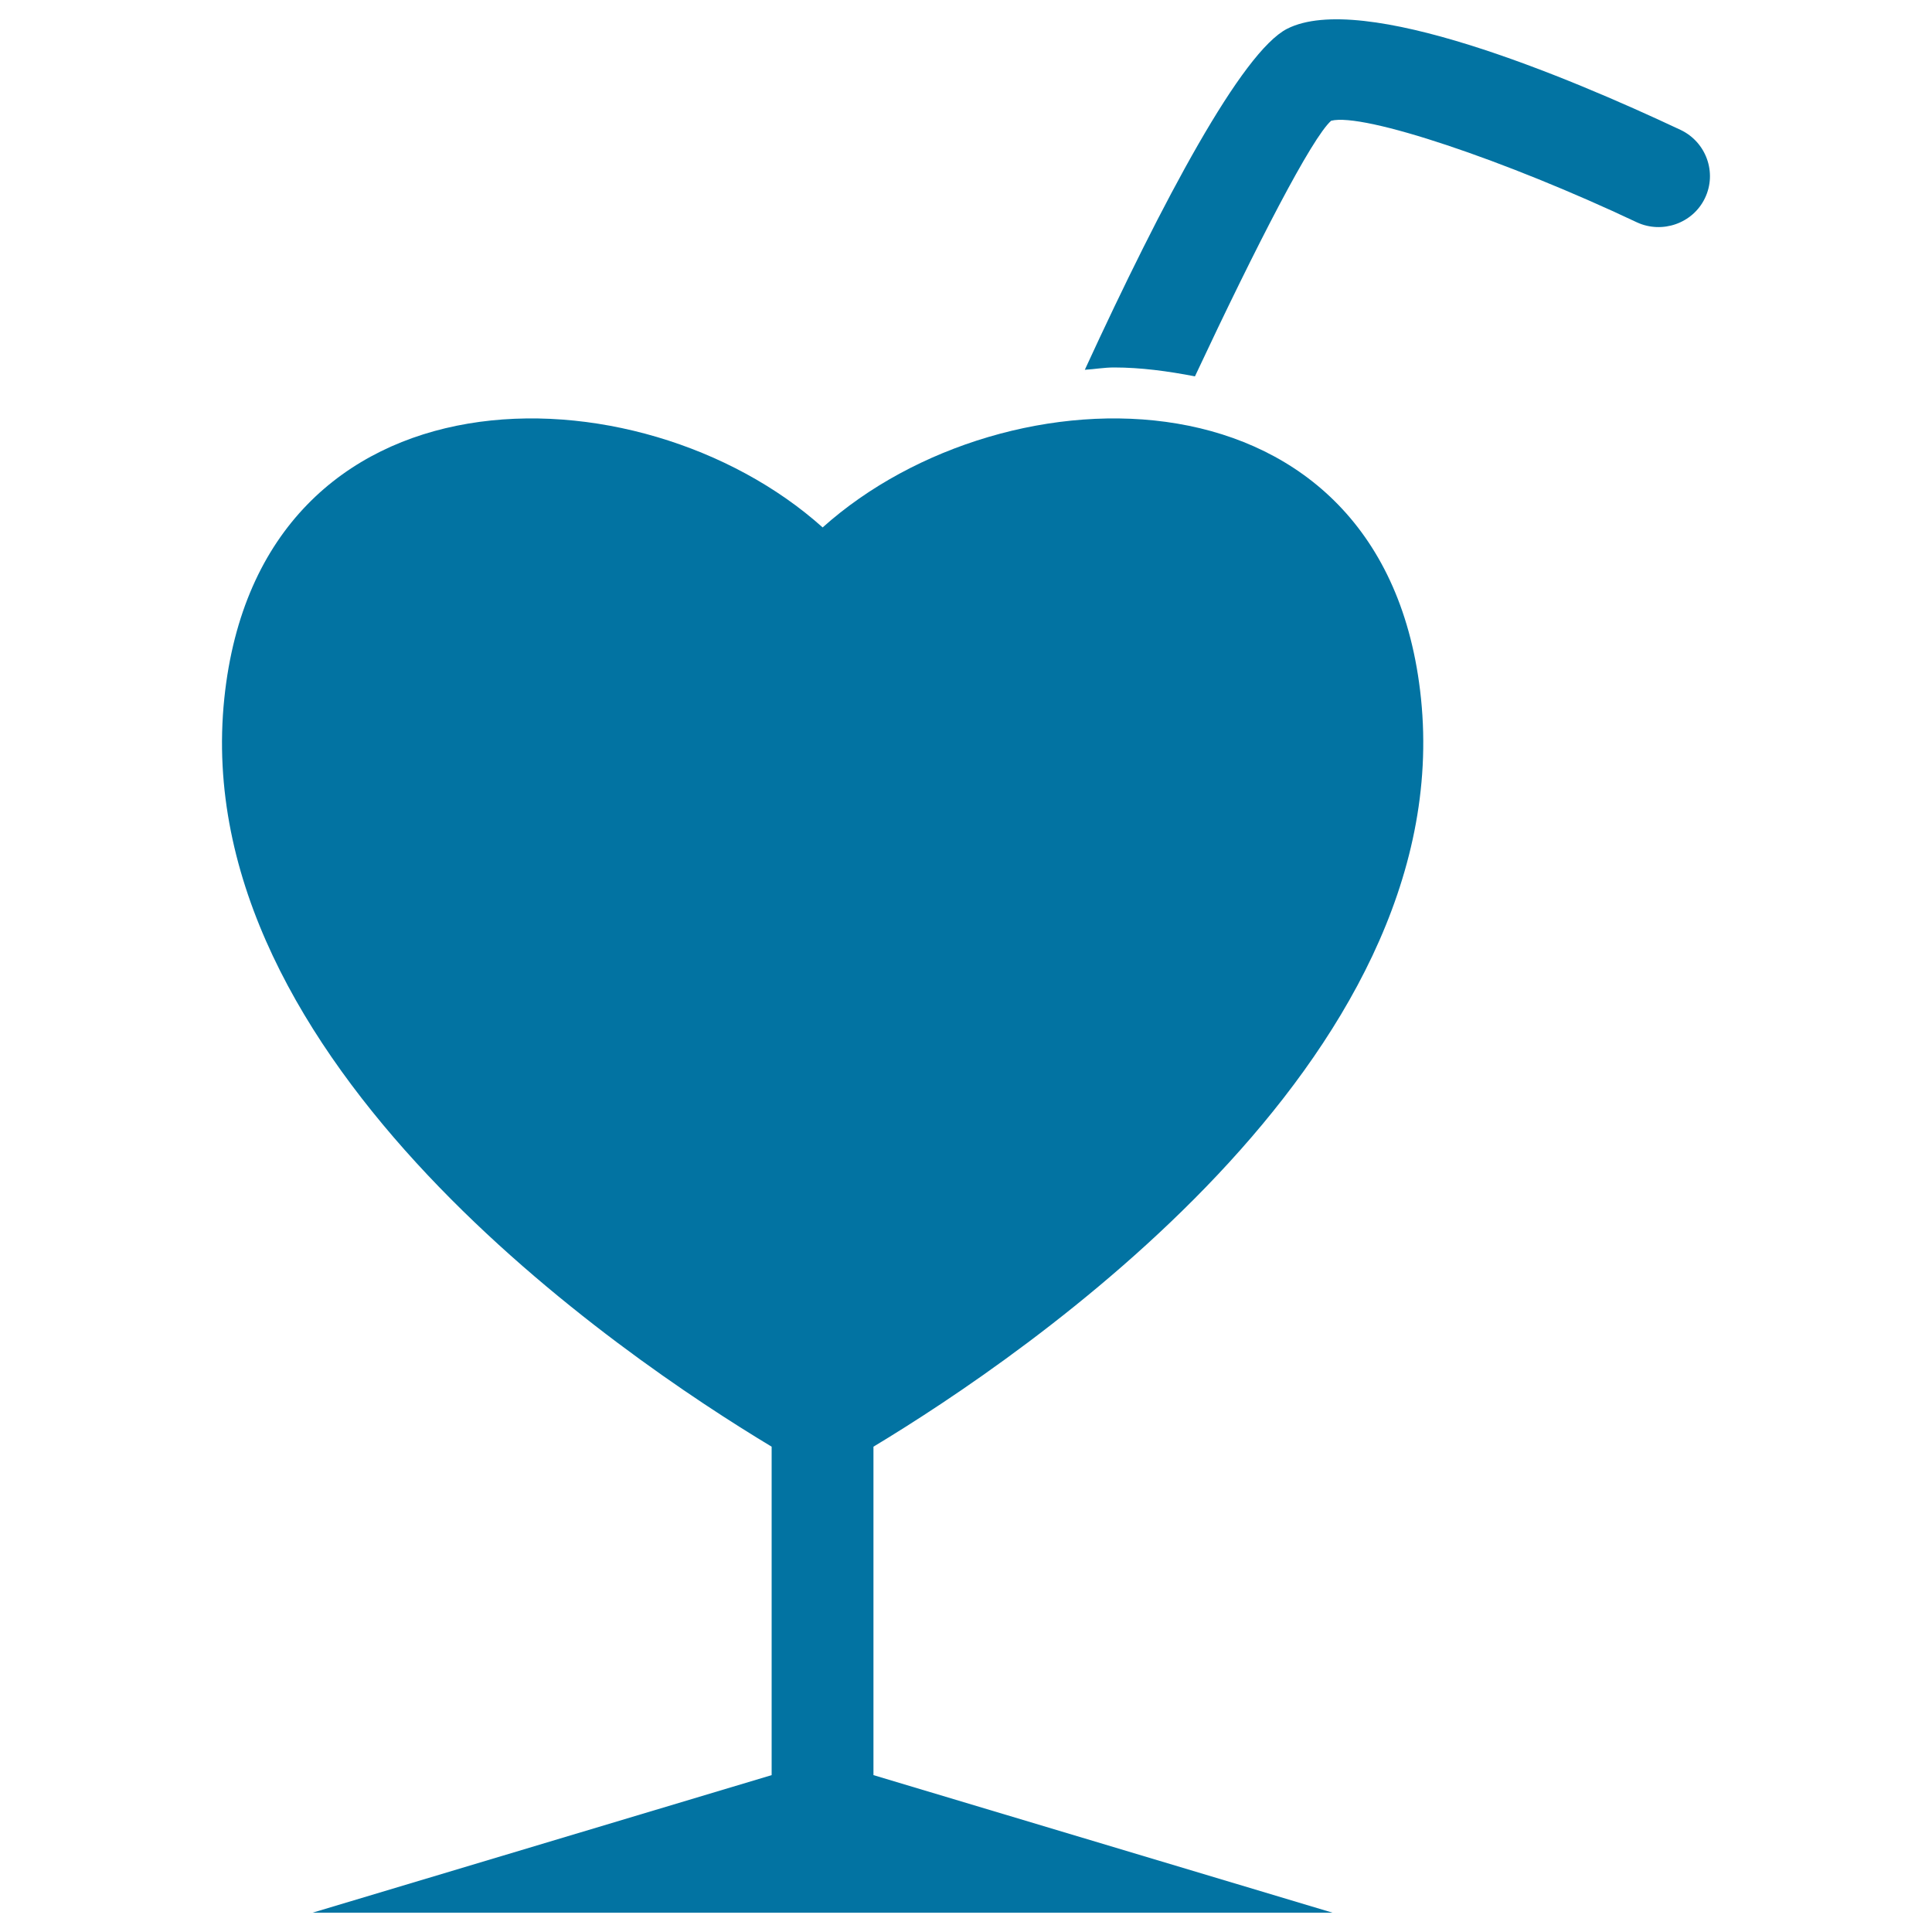
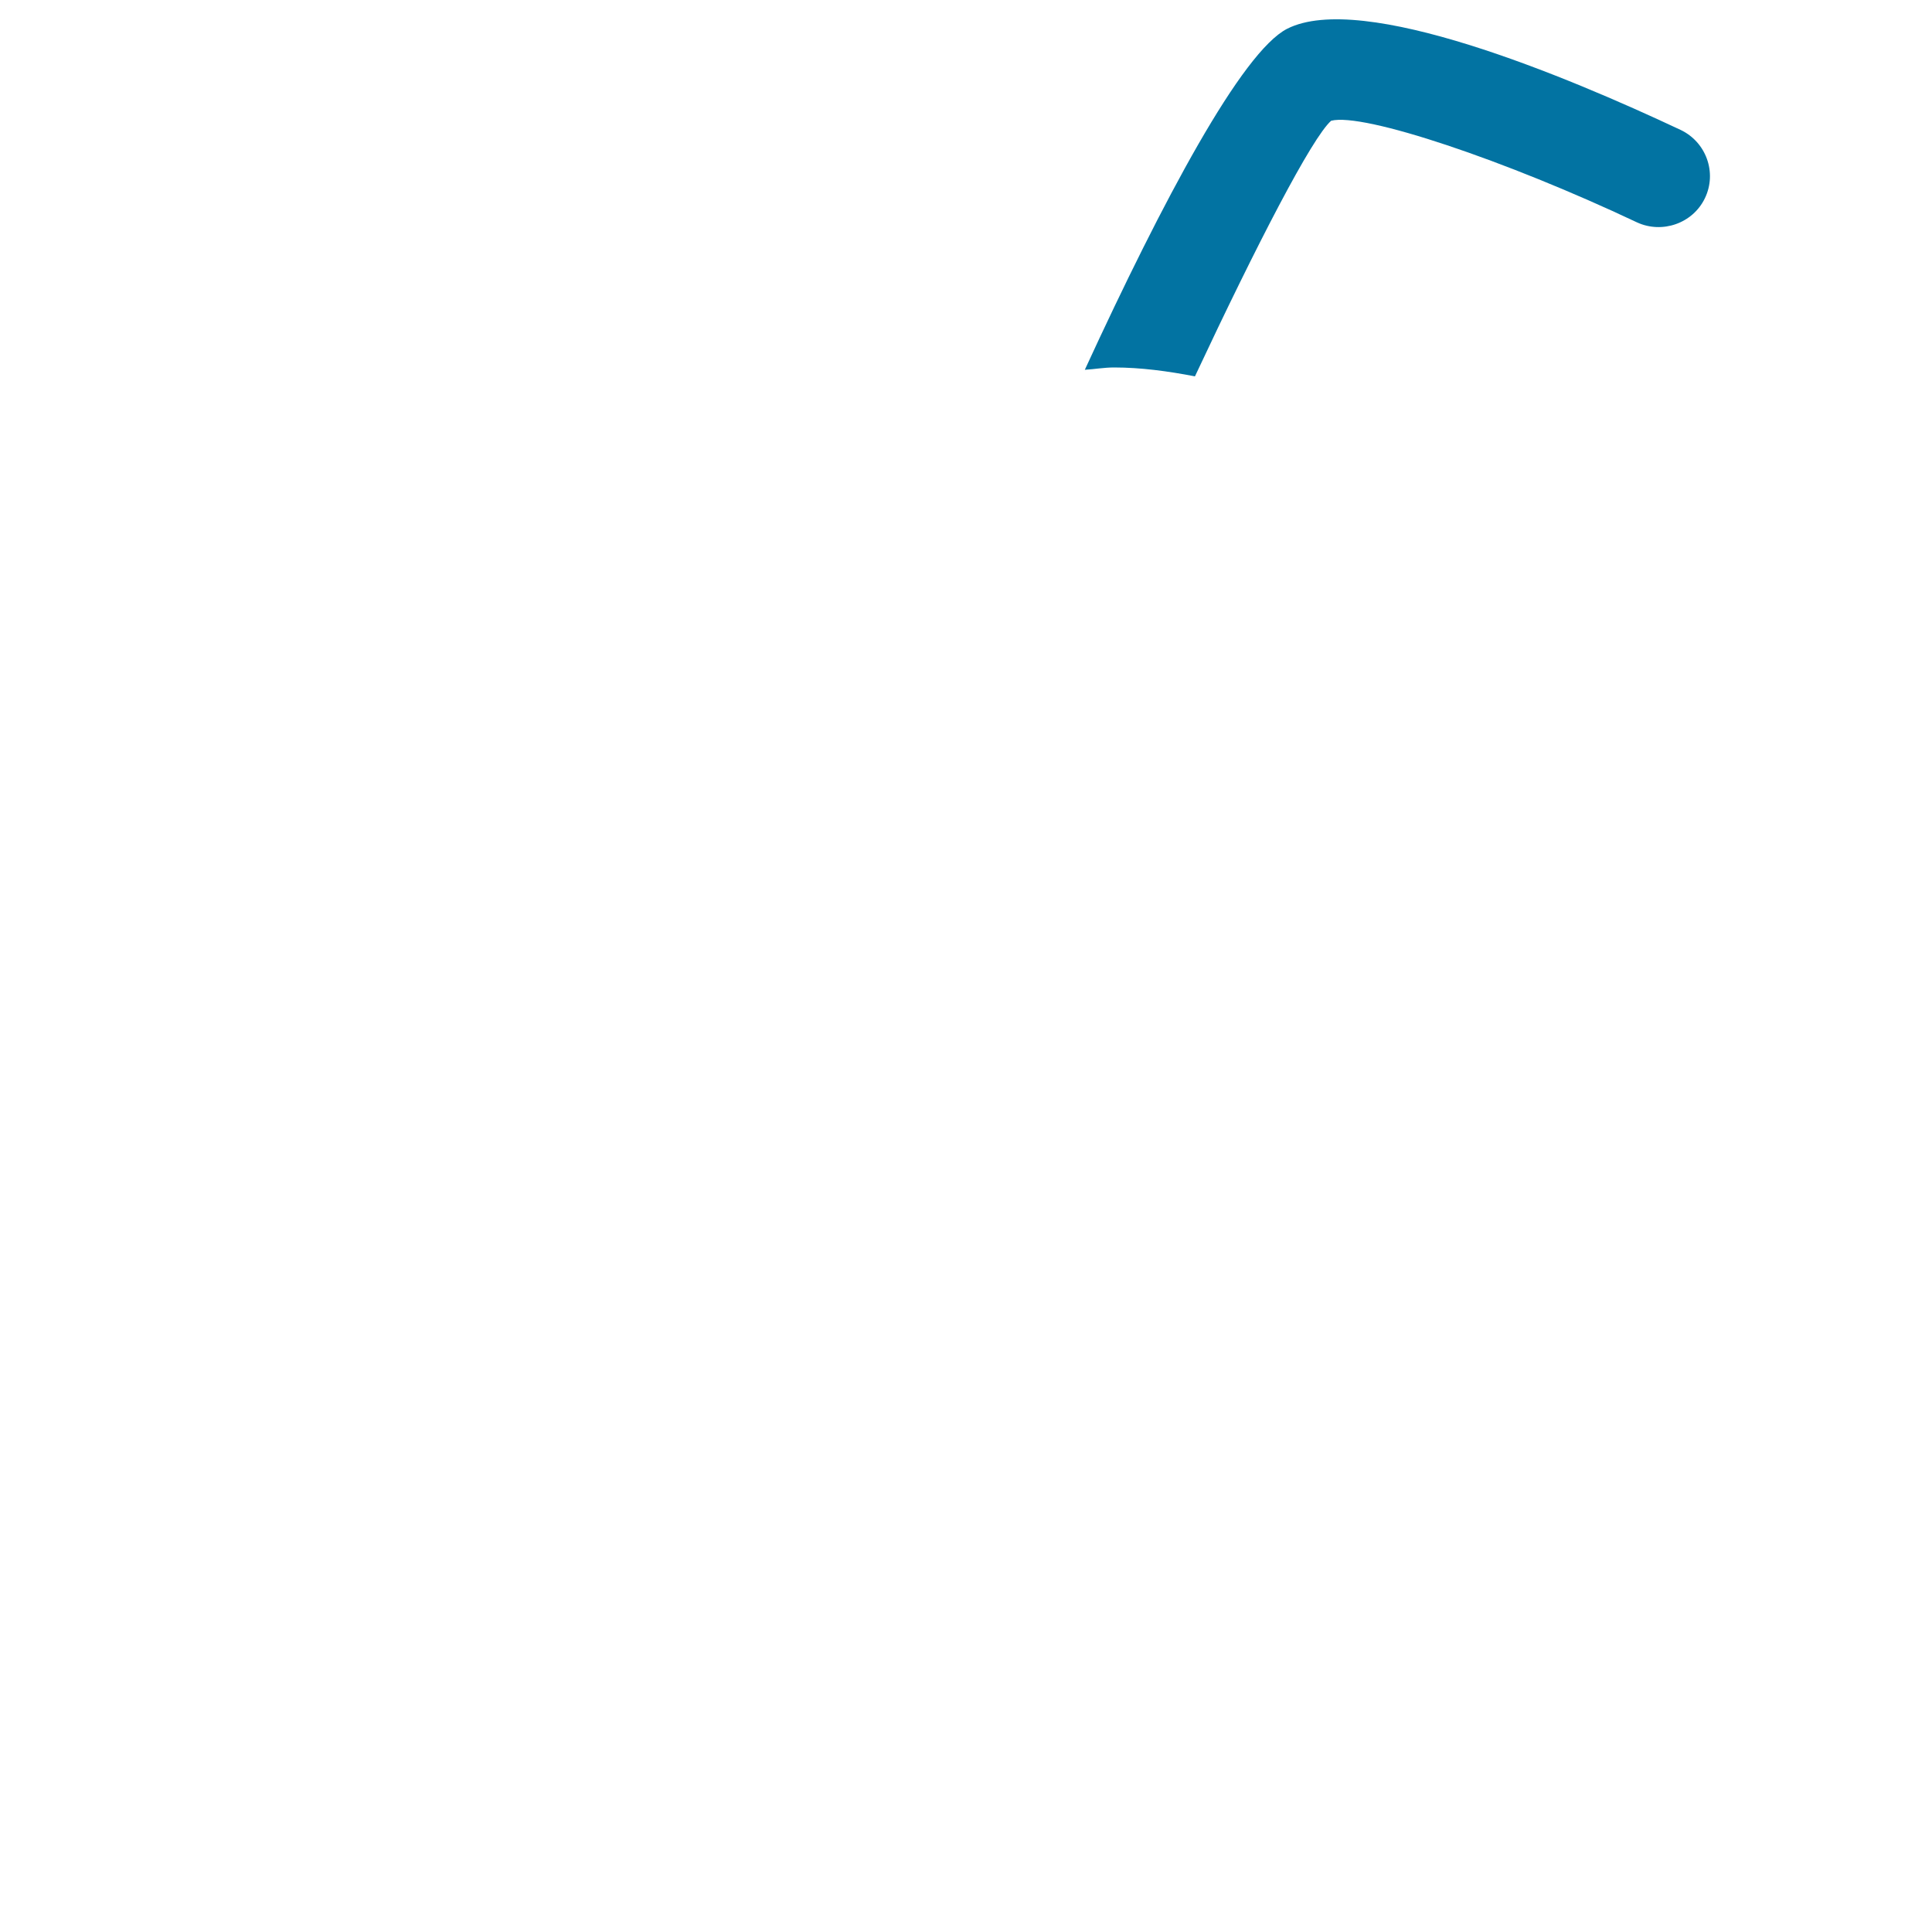
<svg xmlns="http://www.w3.org/2000/svg" viewBox="0 0 1000 1000" style="fill:#0273a2">
  <title>Heart Shaped Glass With A Straw SVG icon</title>
  <g>
    <g>
      <path d="M870,67.3C810.5,39.3,705-4.8,666.2,14.9c-23.4,12-64.2,88.5-104.7,176.5c5-0.3,10-1.2,15.1-1.2c13.9,0,27.9,1.9,41.9,4.6c32.1-68.5,60.6-123.6,70.5-132.3c16.7-4.3,90.4,20.5,158.3,52.6c13,6,28.9,0.6,35.2-12.6C888.8,89.3,883.1,73.6,870,67.3z" />
-       <path d="M735.5,361.5C717.3,185.2,520.6,188,425.8,273c-94.8-85-291.4-87.8-309.7,88.5C96.6,549.5,321.6,702,399.4,748.8v170L161.8,990h527.9l-237.6-71.2v-170C530.1,701.8,754.9,549.4,735.5,361.5z" />
    </g>
  </g>
</svg>